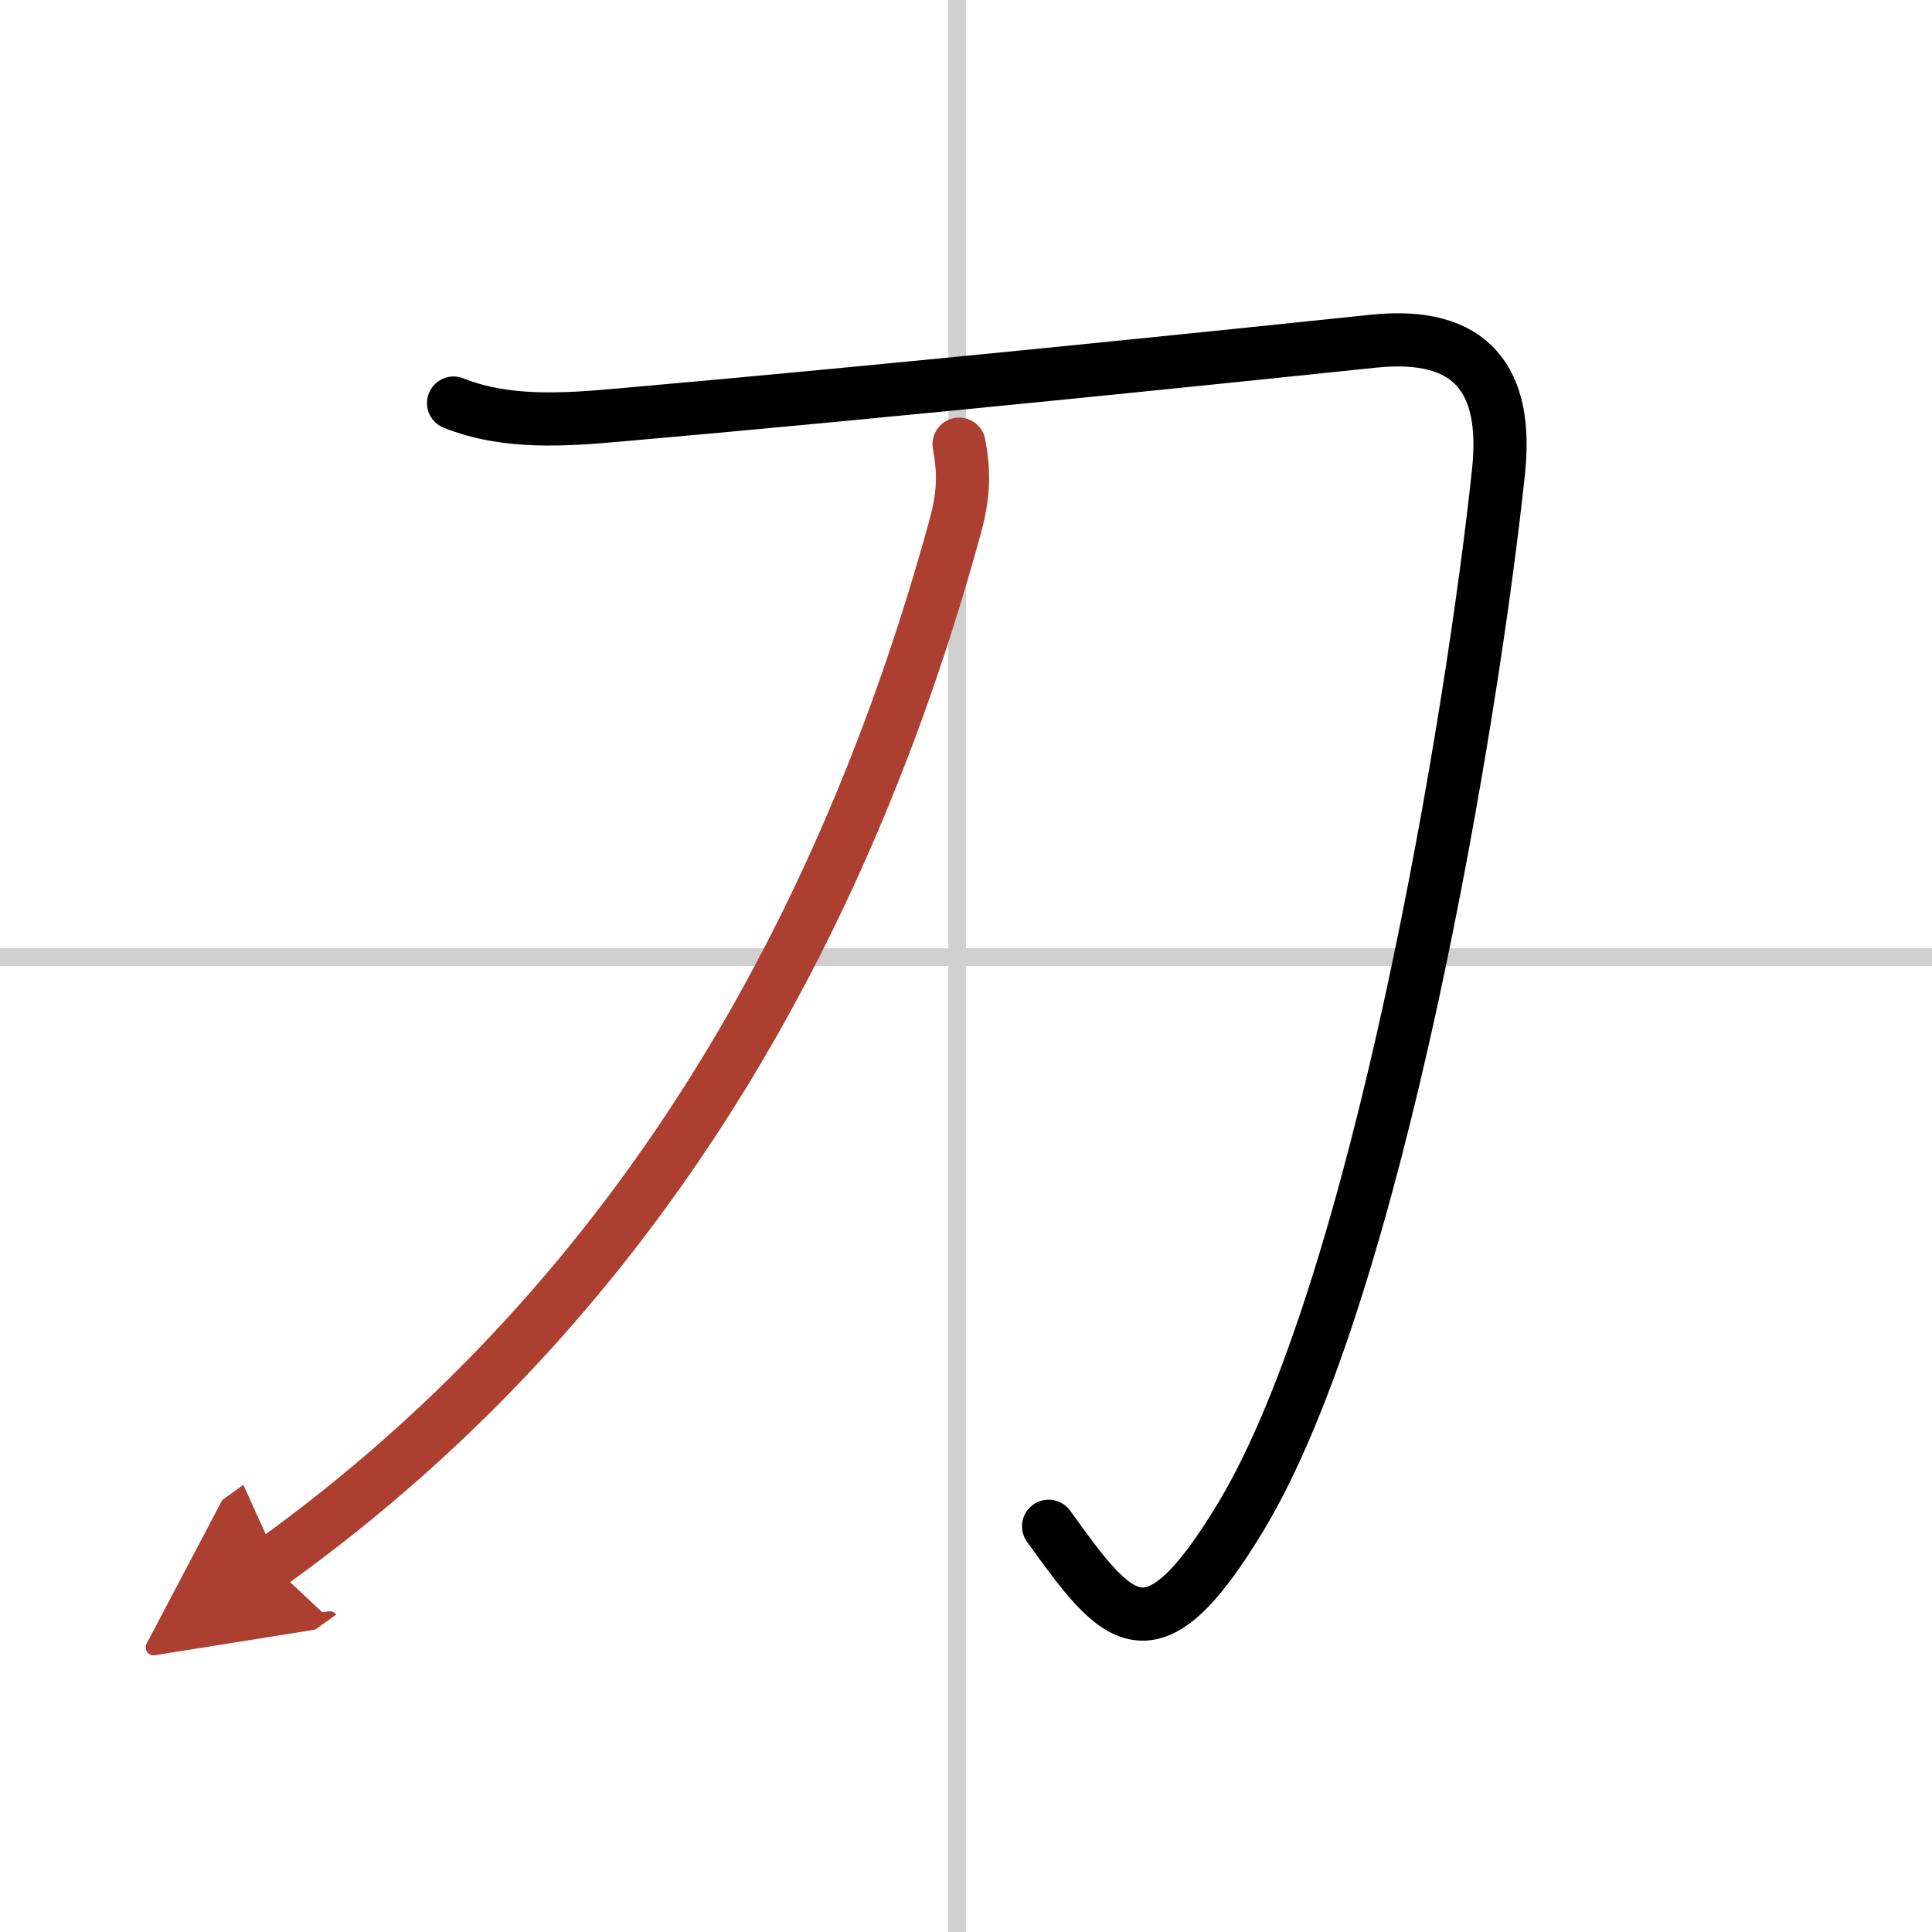
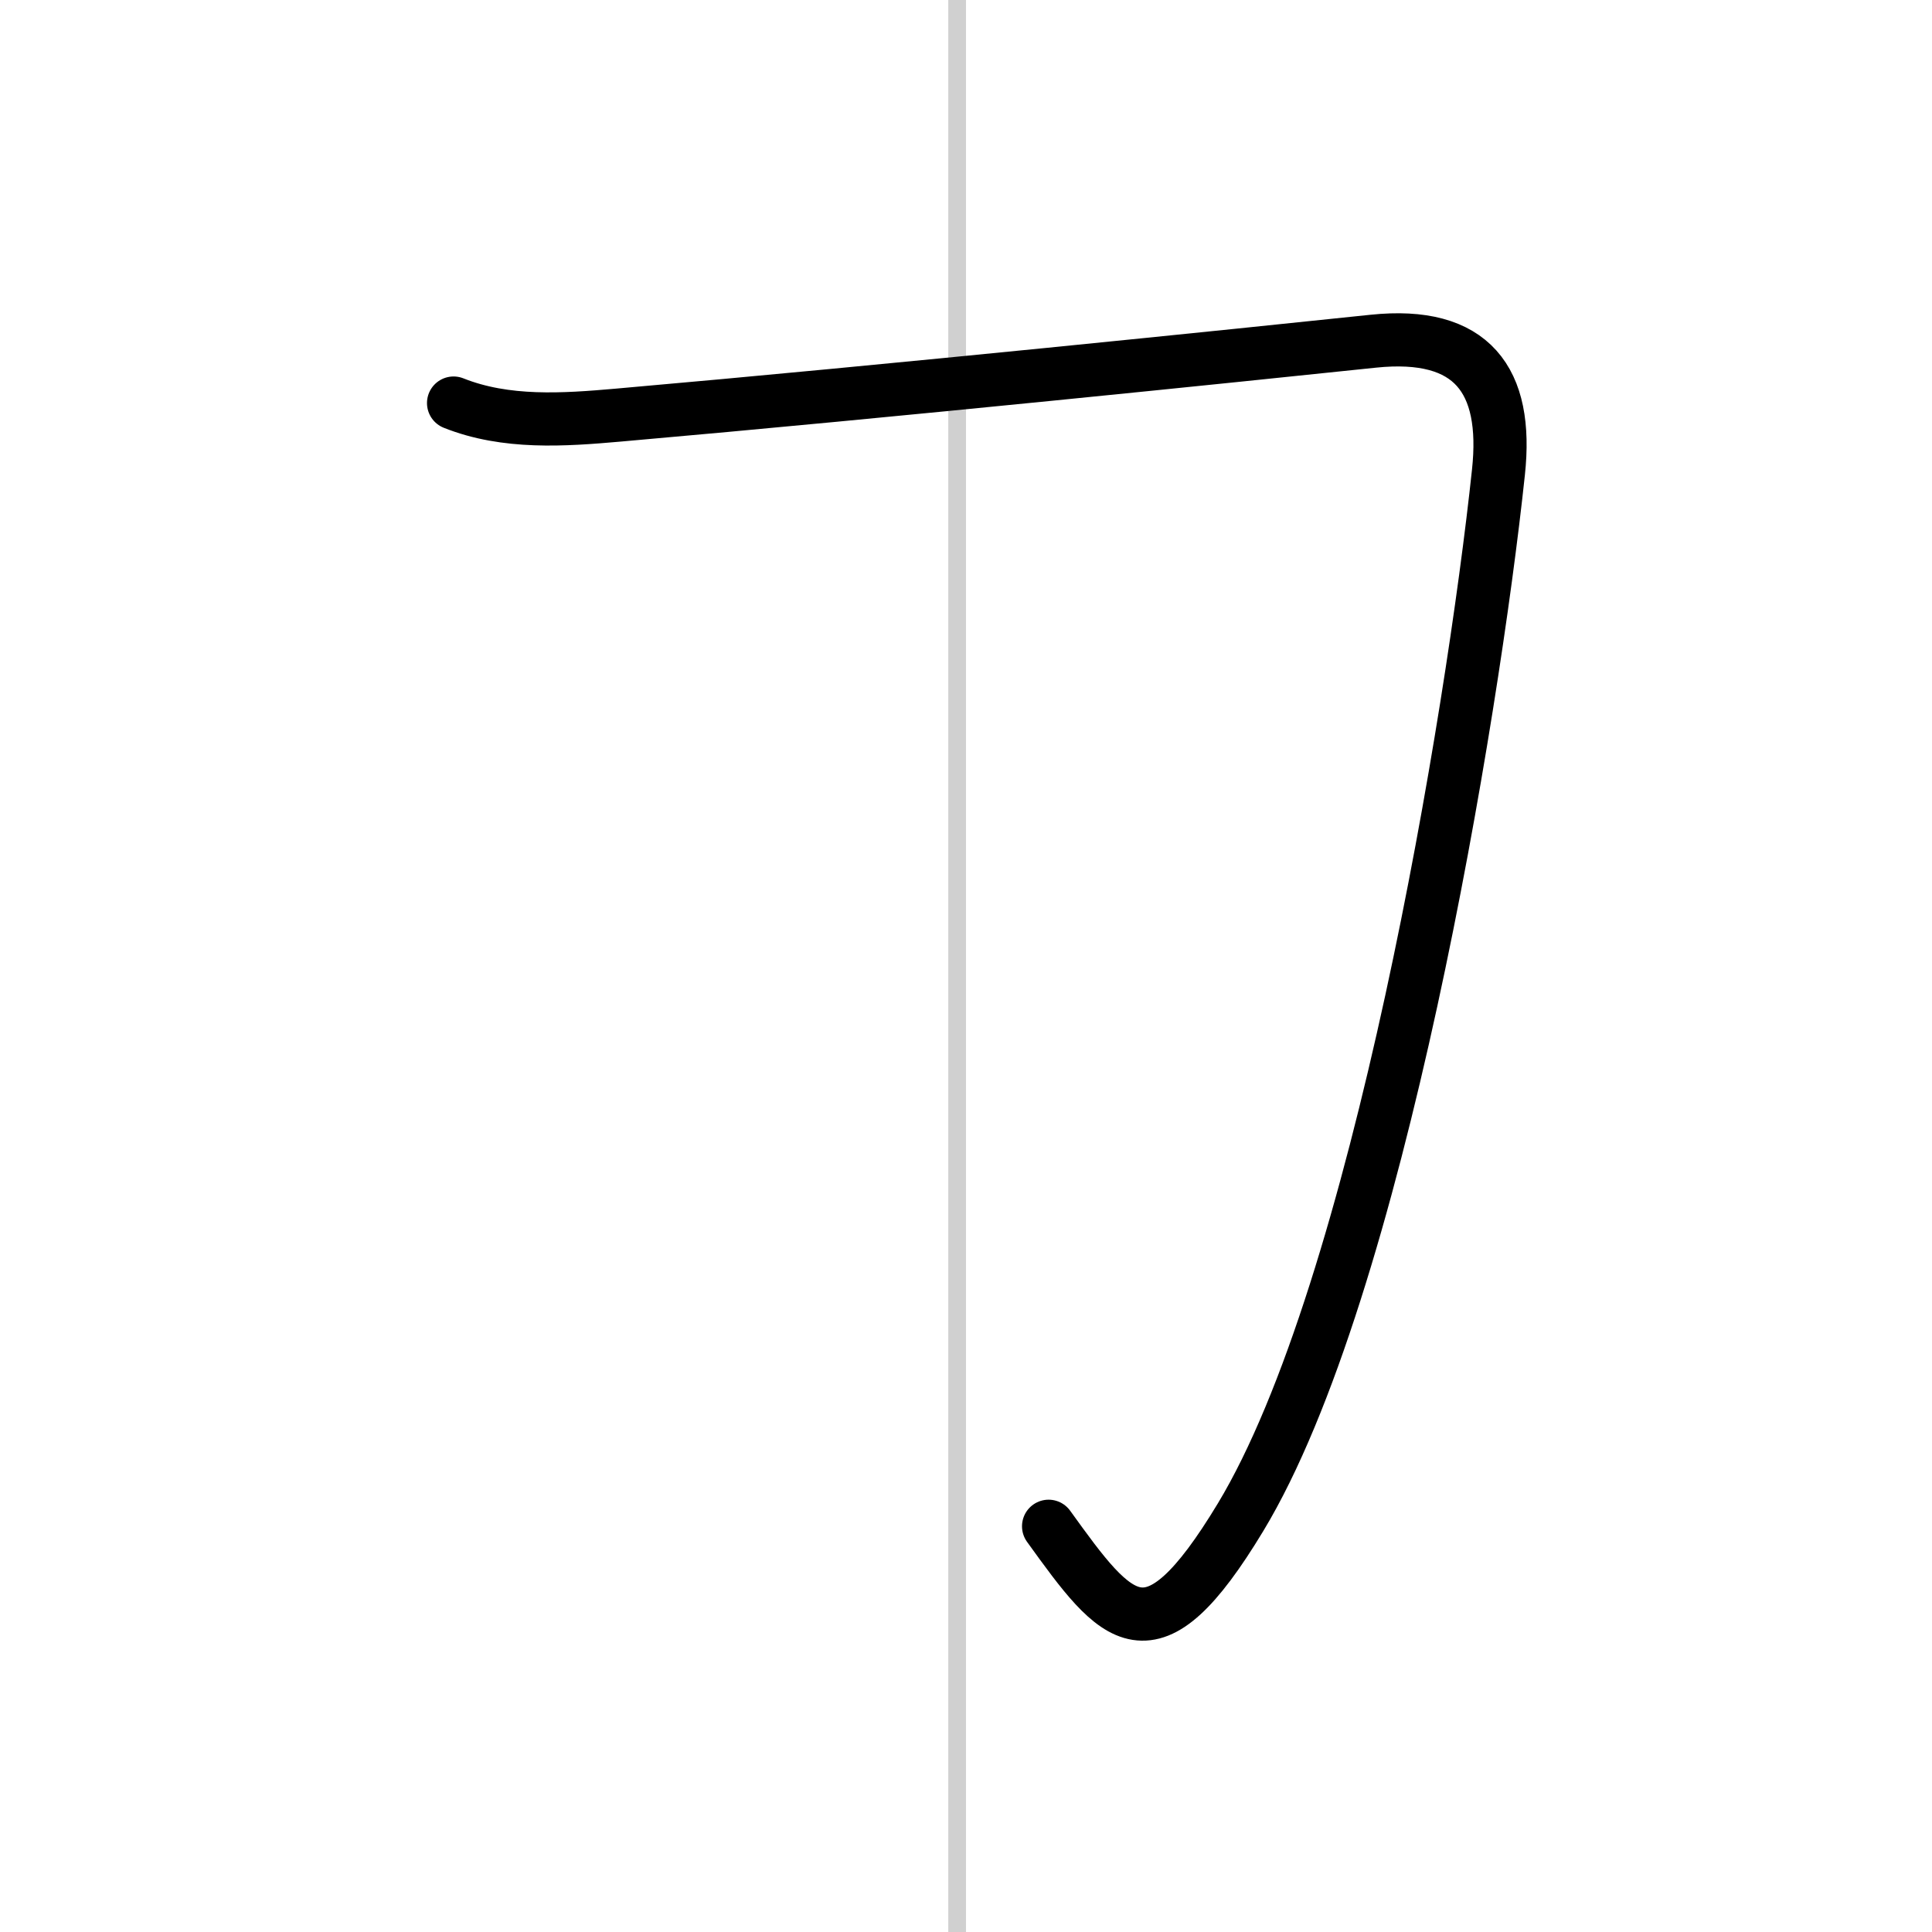
<svg xmlns="http://www.w3.org/2000/svg" width="400" height="400" viewBox="0 0 109 109">
  <defs>
    <marker id="a" markerWidth="4" orient="auto" refX="1" refY="5" viewBox="0 0 10 10">
-       <polyline points="0 0 10 5 0 10 1 5" fill="#ad3f31" stroke="#ad3f31" />
-     </marker>
+       </marker>
  </defs>
  <g fill="none" stroke="#000" stroke-linecap="round" stroke-linejoin="round" stroke-width="3">
    <rect width="100%" height="100%" fill="#fff" stroke="#fff" />
    <line x1="54" x2="54" y2="109" stroke="#d0d0d0" stroke-width="1" />
-     <line x2="109" y1="54" y2="54" stroke="#d0d0d0" stroke-width="1" />
    <path d="m25.59 22.74c2.96 1.18 6.22 0.95 9.29 0.68 15.63-1.37 35.05-3.38 42.6-4.17 5.57-0.58 7.62 2.19 7.06 7.39-1.46 13.76-6.81 46.15-14.55 58.96-5.08 8.41-6.93 5.92-10.83 0.51" />
-     <path d="M54.11,25.06c0.26,1.44,0.32,2.67-0.22,4.65C48.12,50.75,37,72.62,15.25,88.22" marker-end="url(#a)" stroke="#ad3f31" />
  </g>
</svg>